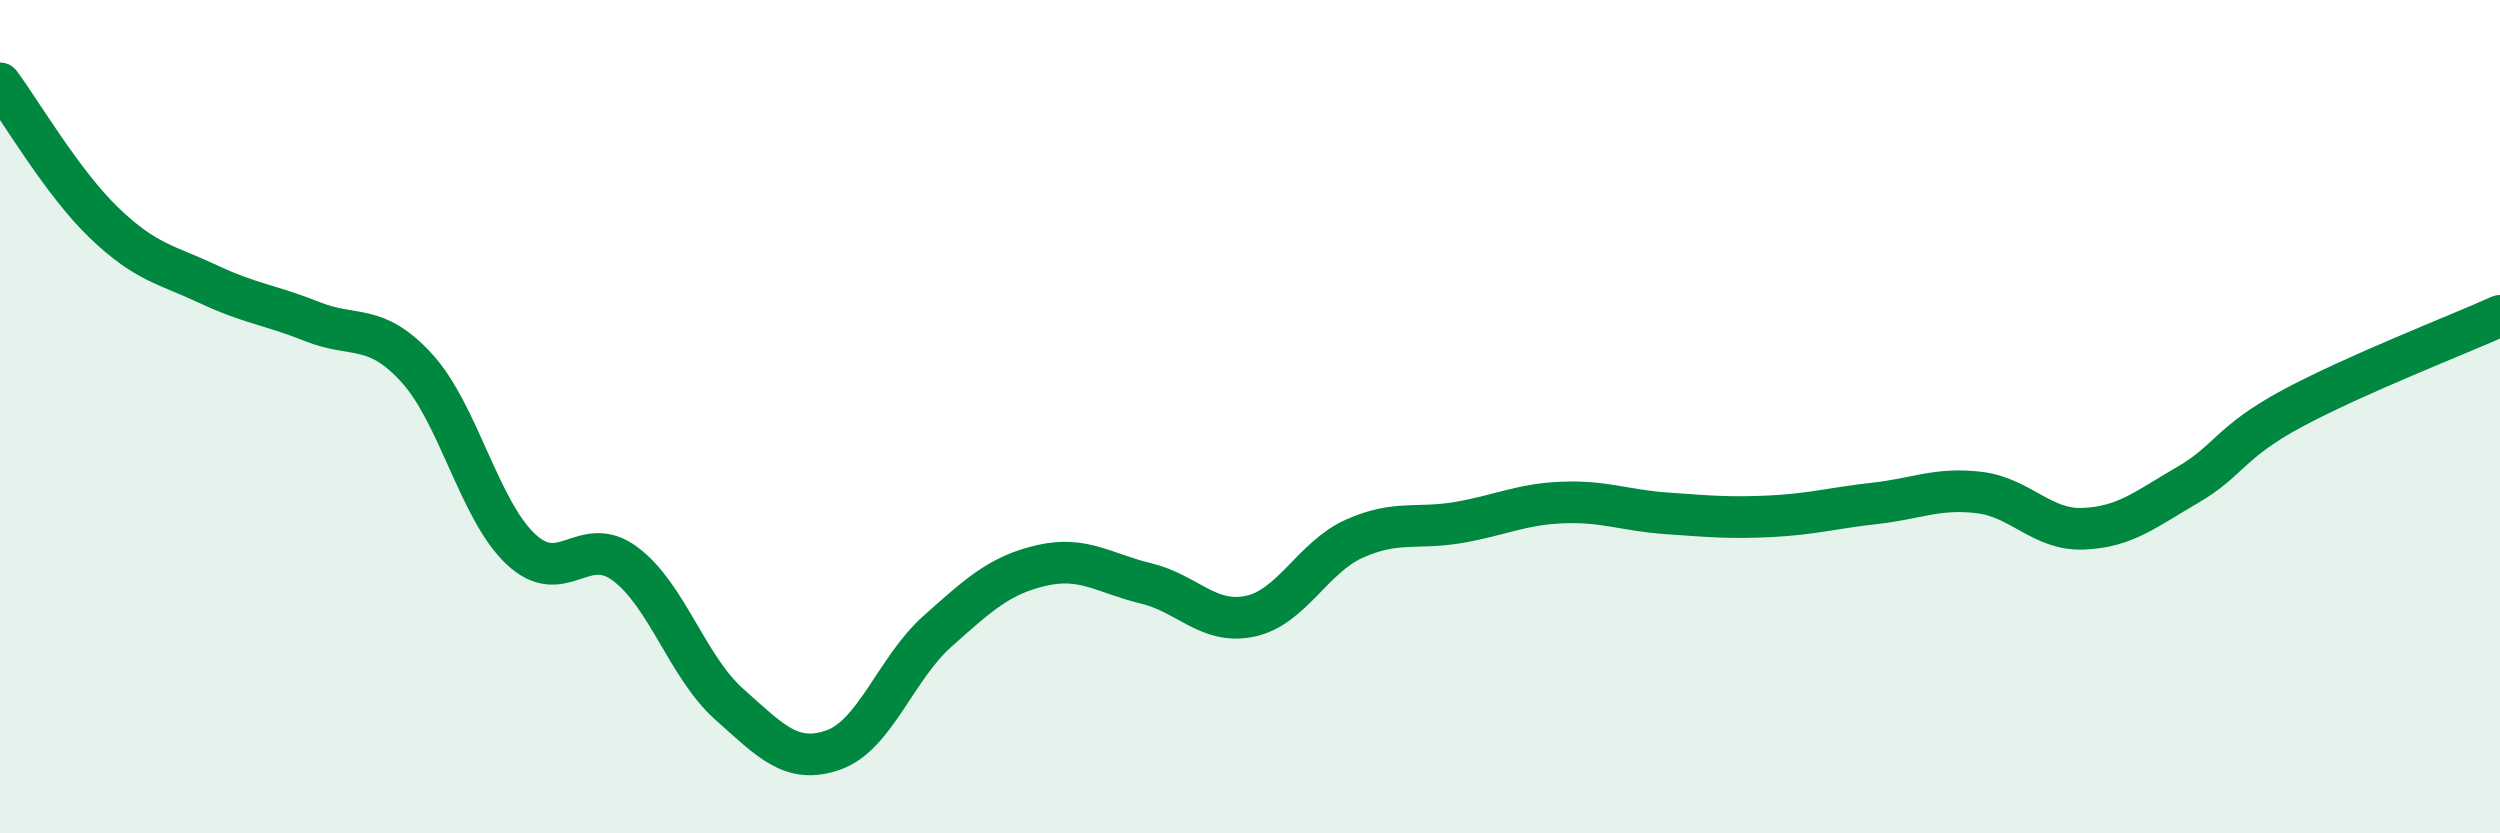
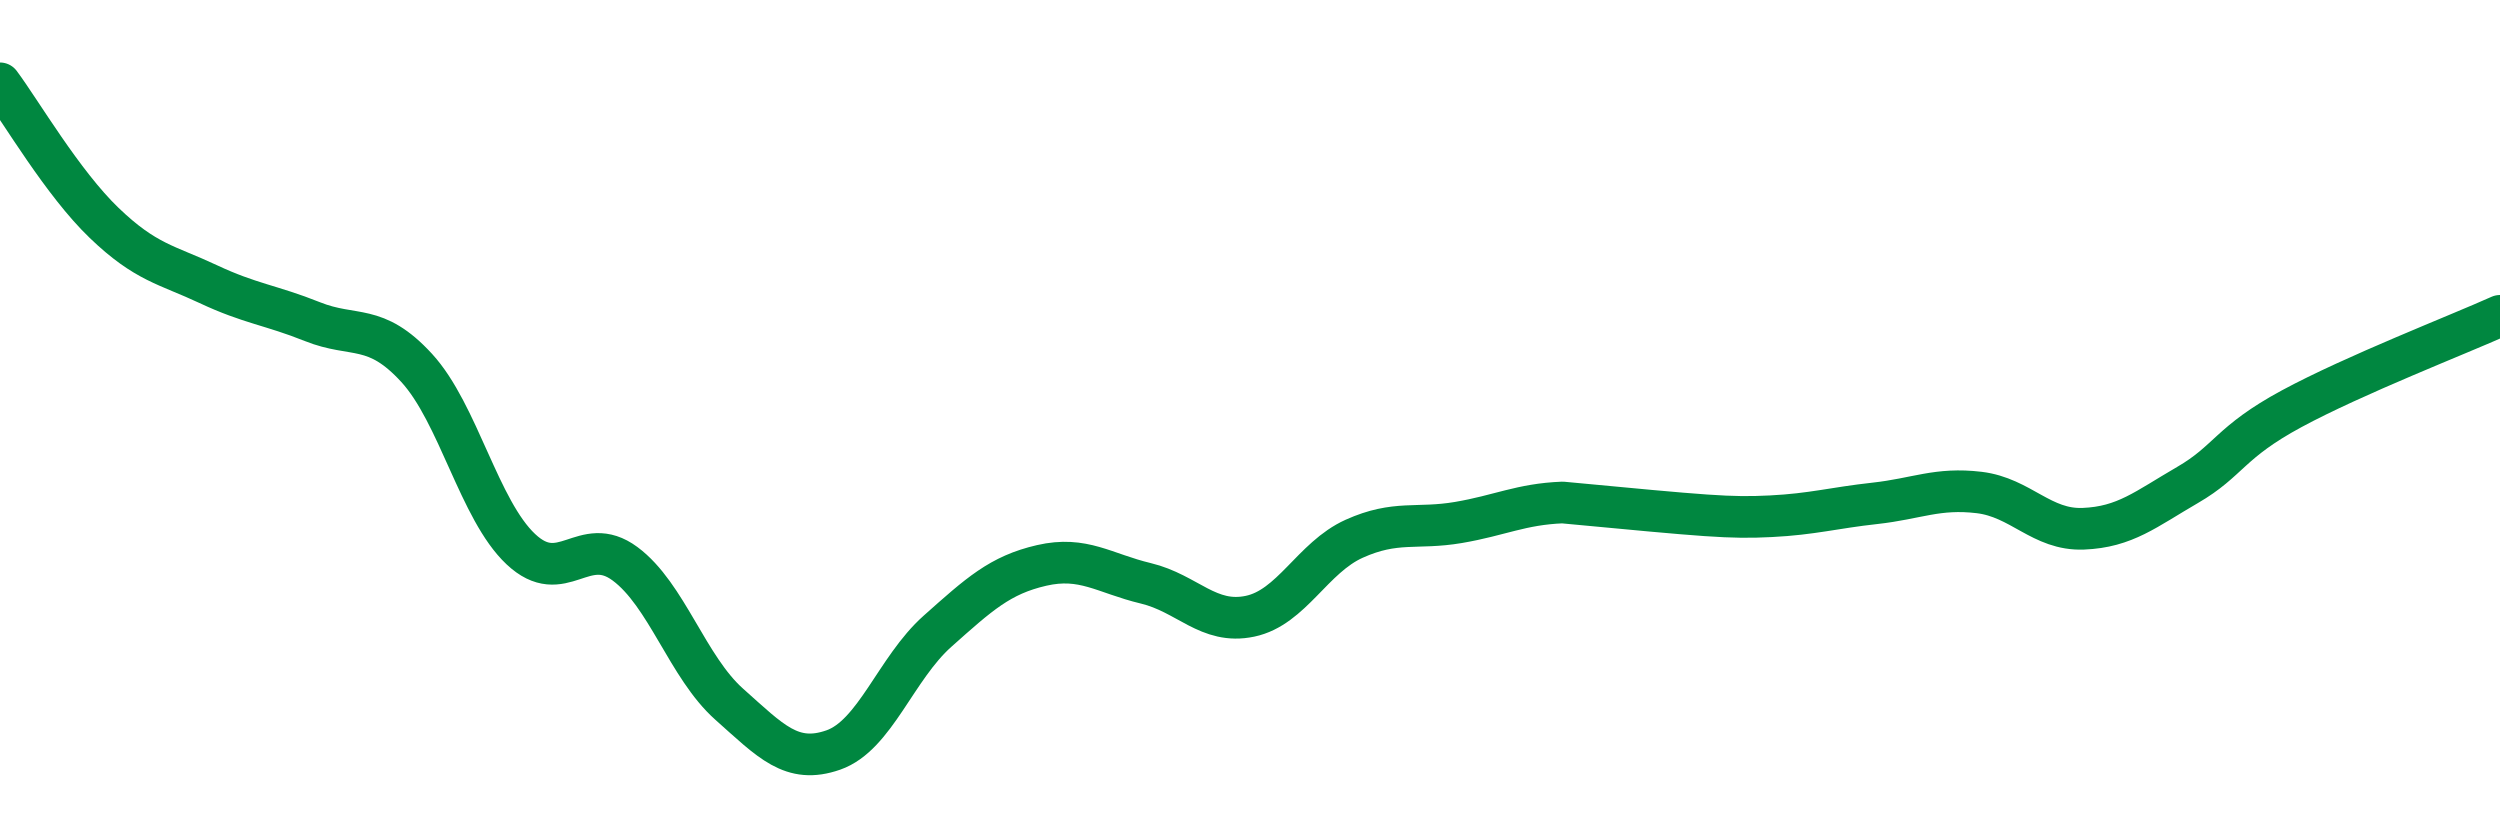
<svg xmlns="http://www.w3.org/2000/svg" width="60" height="20" viewBox="0 0 60 20">
-   <path d="M 0,2 C 0.5,2.67 1.5,4.39 2.5,5.35 C 3.5,6.31 4,6.35 5,6.82 C 6,7.29 6.5,7.32 7.5,7.72 C 8.5,8.12 9,7.74 10,8.83 C 11,9.92 11.5,12.24 12.5,13.18 C 13.5,14.12 14,12.79 15,13.53 C 16,14.27 16.5,16.01 17.5,16.9 C 18.5,17.79 19,18.35 20,18 C 21,17.65 21.5,16.04 22.5,15.15 C 23.5,14.26 24,13.8 25,13.57 C 26,13.34 26.5,13.76 27.5,14 C 28.5,14.24 29,15 30,14.79 C 31,14.58 31.5,13.38 32.5,12.93 C 33.5,12.48 34,12.71 35,12.54 C 36,12.37 36.5,12.1 37.5,12.06 C 38.5,12.02 39,12.25 40,12.32 C 41,12.39 41.5,12.44 42.5,12.39 C 43.5,12.34 44,12.19 45,12.08 C 46,11.97 46.5,11.7 47.5,11.82 C 48.5,11.94 49,12.73 50,12.69 C 51,12.65 51.5,12.22 52.5,11.64 C 53.5,11.06 53.5,10.62 55,9.81 C 56.5,9 59,8.03 60,7.58L60 20L0 20Z" fill="#008740" opacity="0.1" stroke-linecap="round" stroke-linejoin="round" />
-   <path d="M 0,2 C 0.5,2.67 1.5,4.39 2.5,5.35 C 3.5,6.31 4,6.35 5,6.82 C 6,7.29 6.5,7.32 7.5,7.72 C 8.5,8.12 9,7.74 10,8.83 C 11,9.92 11.5,12.24 12.5,13.18 C 13.5,14.12 14,12.79 15,13.53 C 16,14.27 16.5,16.01 17.5,16.9 C 18.5,17.79 19,18.35 20,18 C 21,17.65 21.5,16.04 22.5,15.15 C 23.5,14.26 24,13.8 25,13.57 C 26,13.34 26.5,13.76 27.5,14 C 28.5,14.24 29,15 30,14.79 C 31,14.58 31.5,13.38 32.5,12.93 C 33.5,12.48 34,12.71 35,12.54 C 36,12.37 36.5,12.1 37.5,12.06 C 38.5,12.02 39,12.25 40,12.32 C 41,12.39 41.5,12.44 42.5,12.39 C 43.5,12.34 44,12.19 45,12.08 C 46,11.97 46.5,11.7 47.5,11.82 C 48.5,11.94 49,12.73 50,12.69 C 51,12.65 51.5,12.22 52.5,11.64 C 53.5,11.06 53.5,10.62 55,9.81 C 56.5,9 59,8.03 60,7.58" stroke="#008740" stroke-width="1" fill="none" stroke-linecap="round" stroke-linejoin="round" />
+   <path d="M 0,2 C 0.5,2.67 1.5,4.39 2.5,5.35 C 3.5,6.31 4,6.35 5,6.82 C 6,7.29 6.5,7.32 7.5,7.72 C 8.5,8.12 9,7.74 10,8.83 C 11,9.92 11.5,12.24 12.5,13.18 C 13.5,14.12 14,12.79 15,13.53 C 16,14.27 16.5,16.01 17.5,16.9 C 18.5,17.79 19,18.35 20,18 C 21,17.65 21.5,16.04 22.5,15.15 C 23.5,14.26 24,13.8 25,13.57 C 26,13.34 26.5,13.76 27.5,14 C 28.5,14.24 29,15 30,14.79 C 31,14.58 31.5,13.38 32.5,12.93 C 33.5,12.48 34,12.71 35,12.54 C 36,12.37 36.5,12.1 37.5,12.06 C 41,12.39 41.5,12.44 42.5,12.39 C 43.5,12.34 44,12.19 45,12.08 C 46,11.97 46.5,11.7 47.5,11.82 C 48.5,11.94 49,12.73 50,12.69 C 51,12.65 51.5,12.22 52.5,11.64 C 53.5,11.06 53.5,10.62 55,9.81 C 56.5,9 59,8.03 60,7.58" stroke="#008740" stroke-width="1" fill="none" stroke-linecap="round" stroke-linejoin="round" />
</svg>